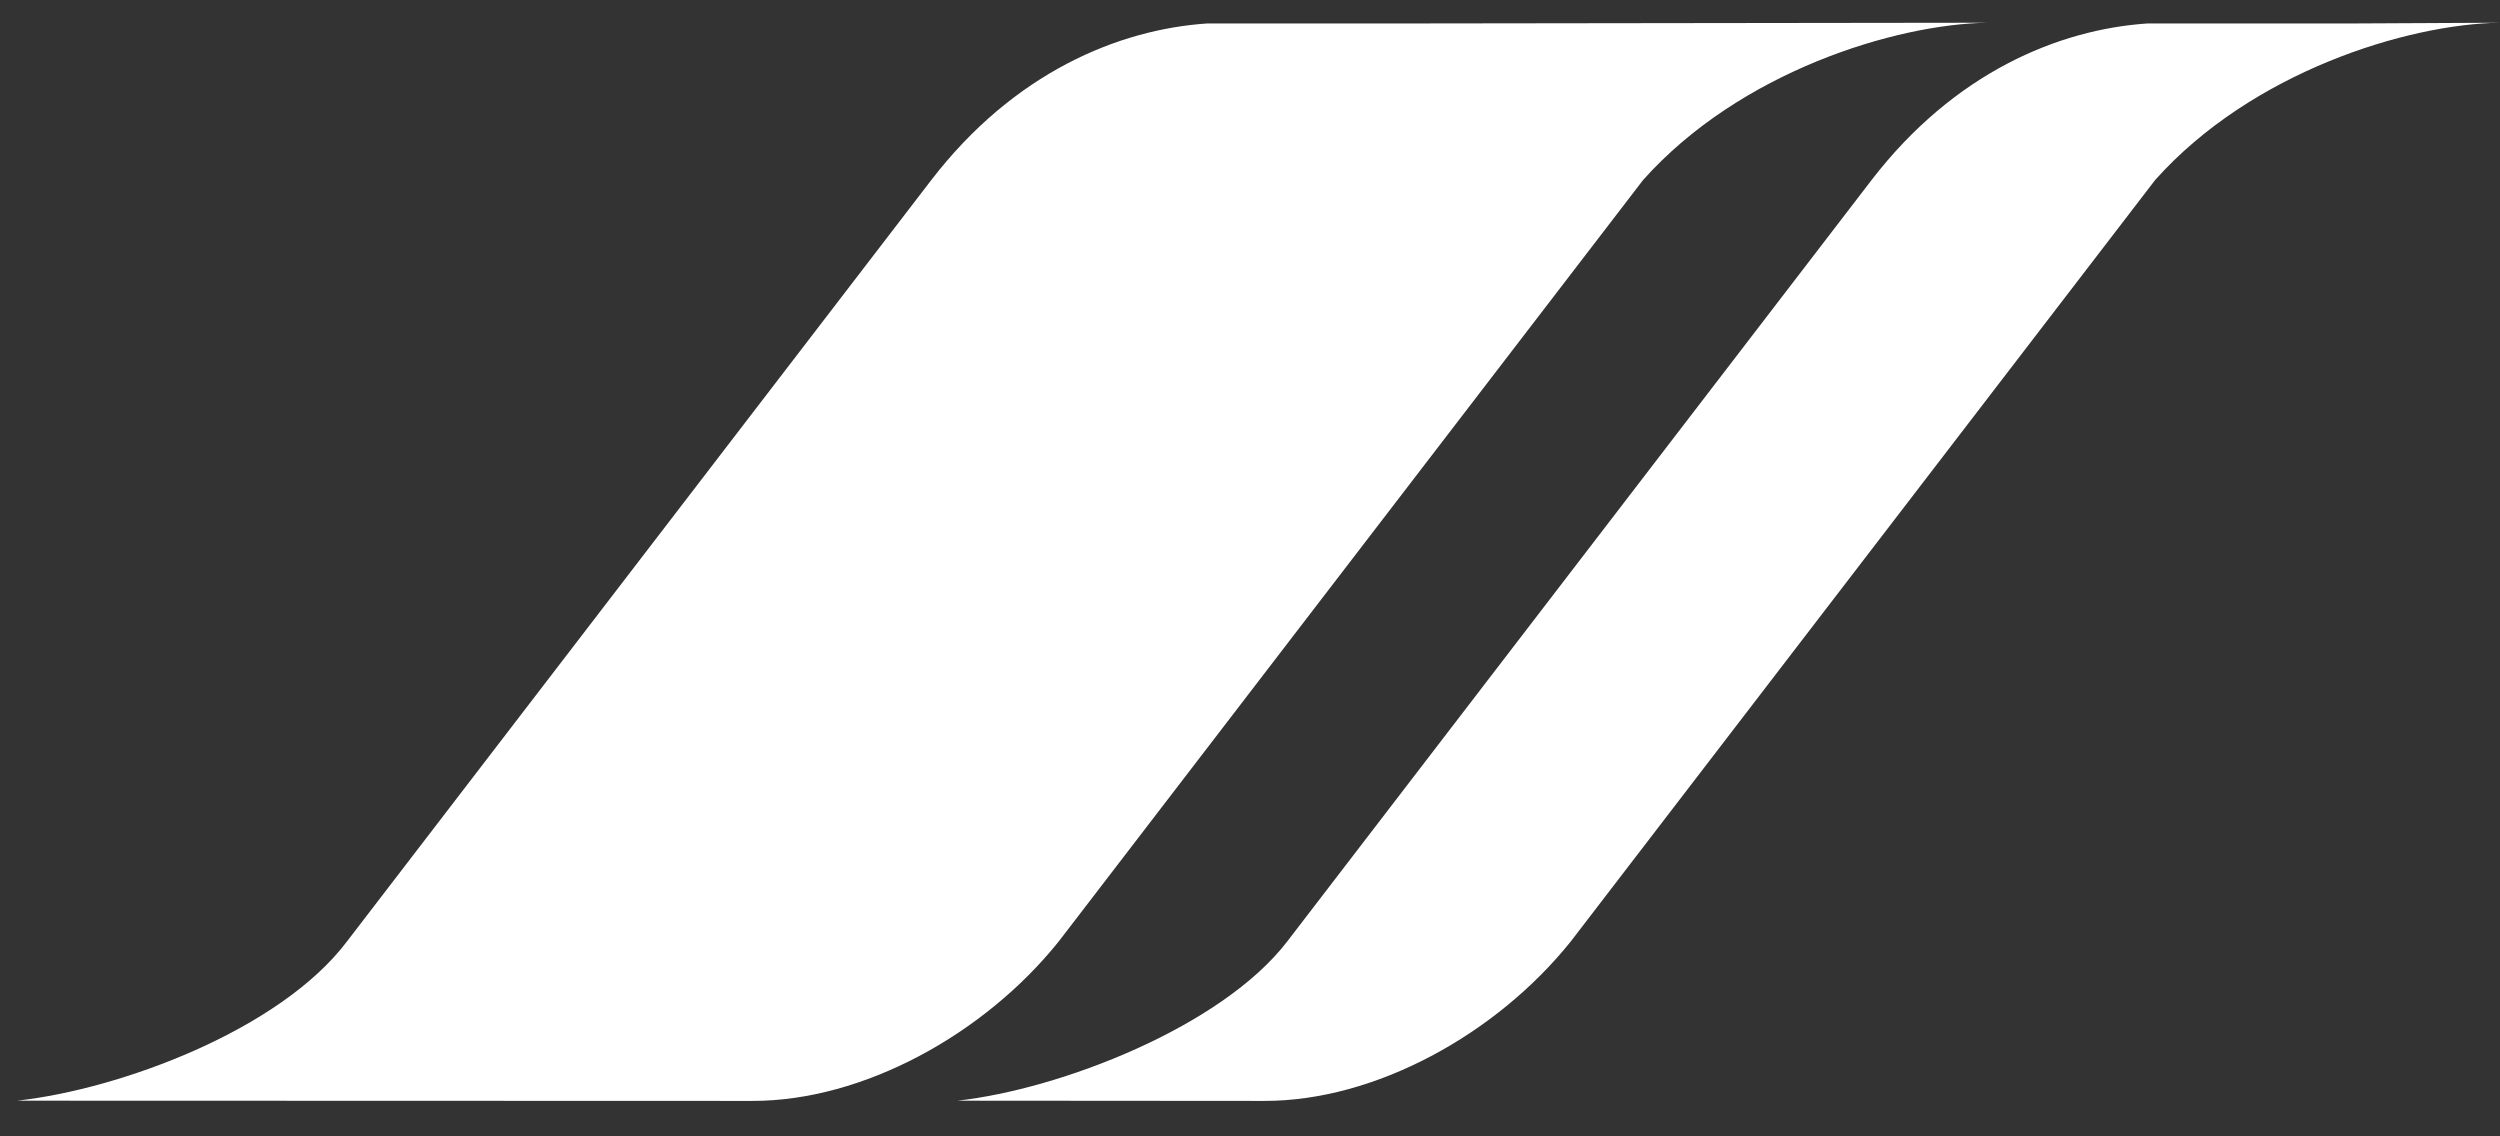
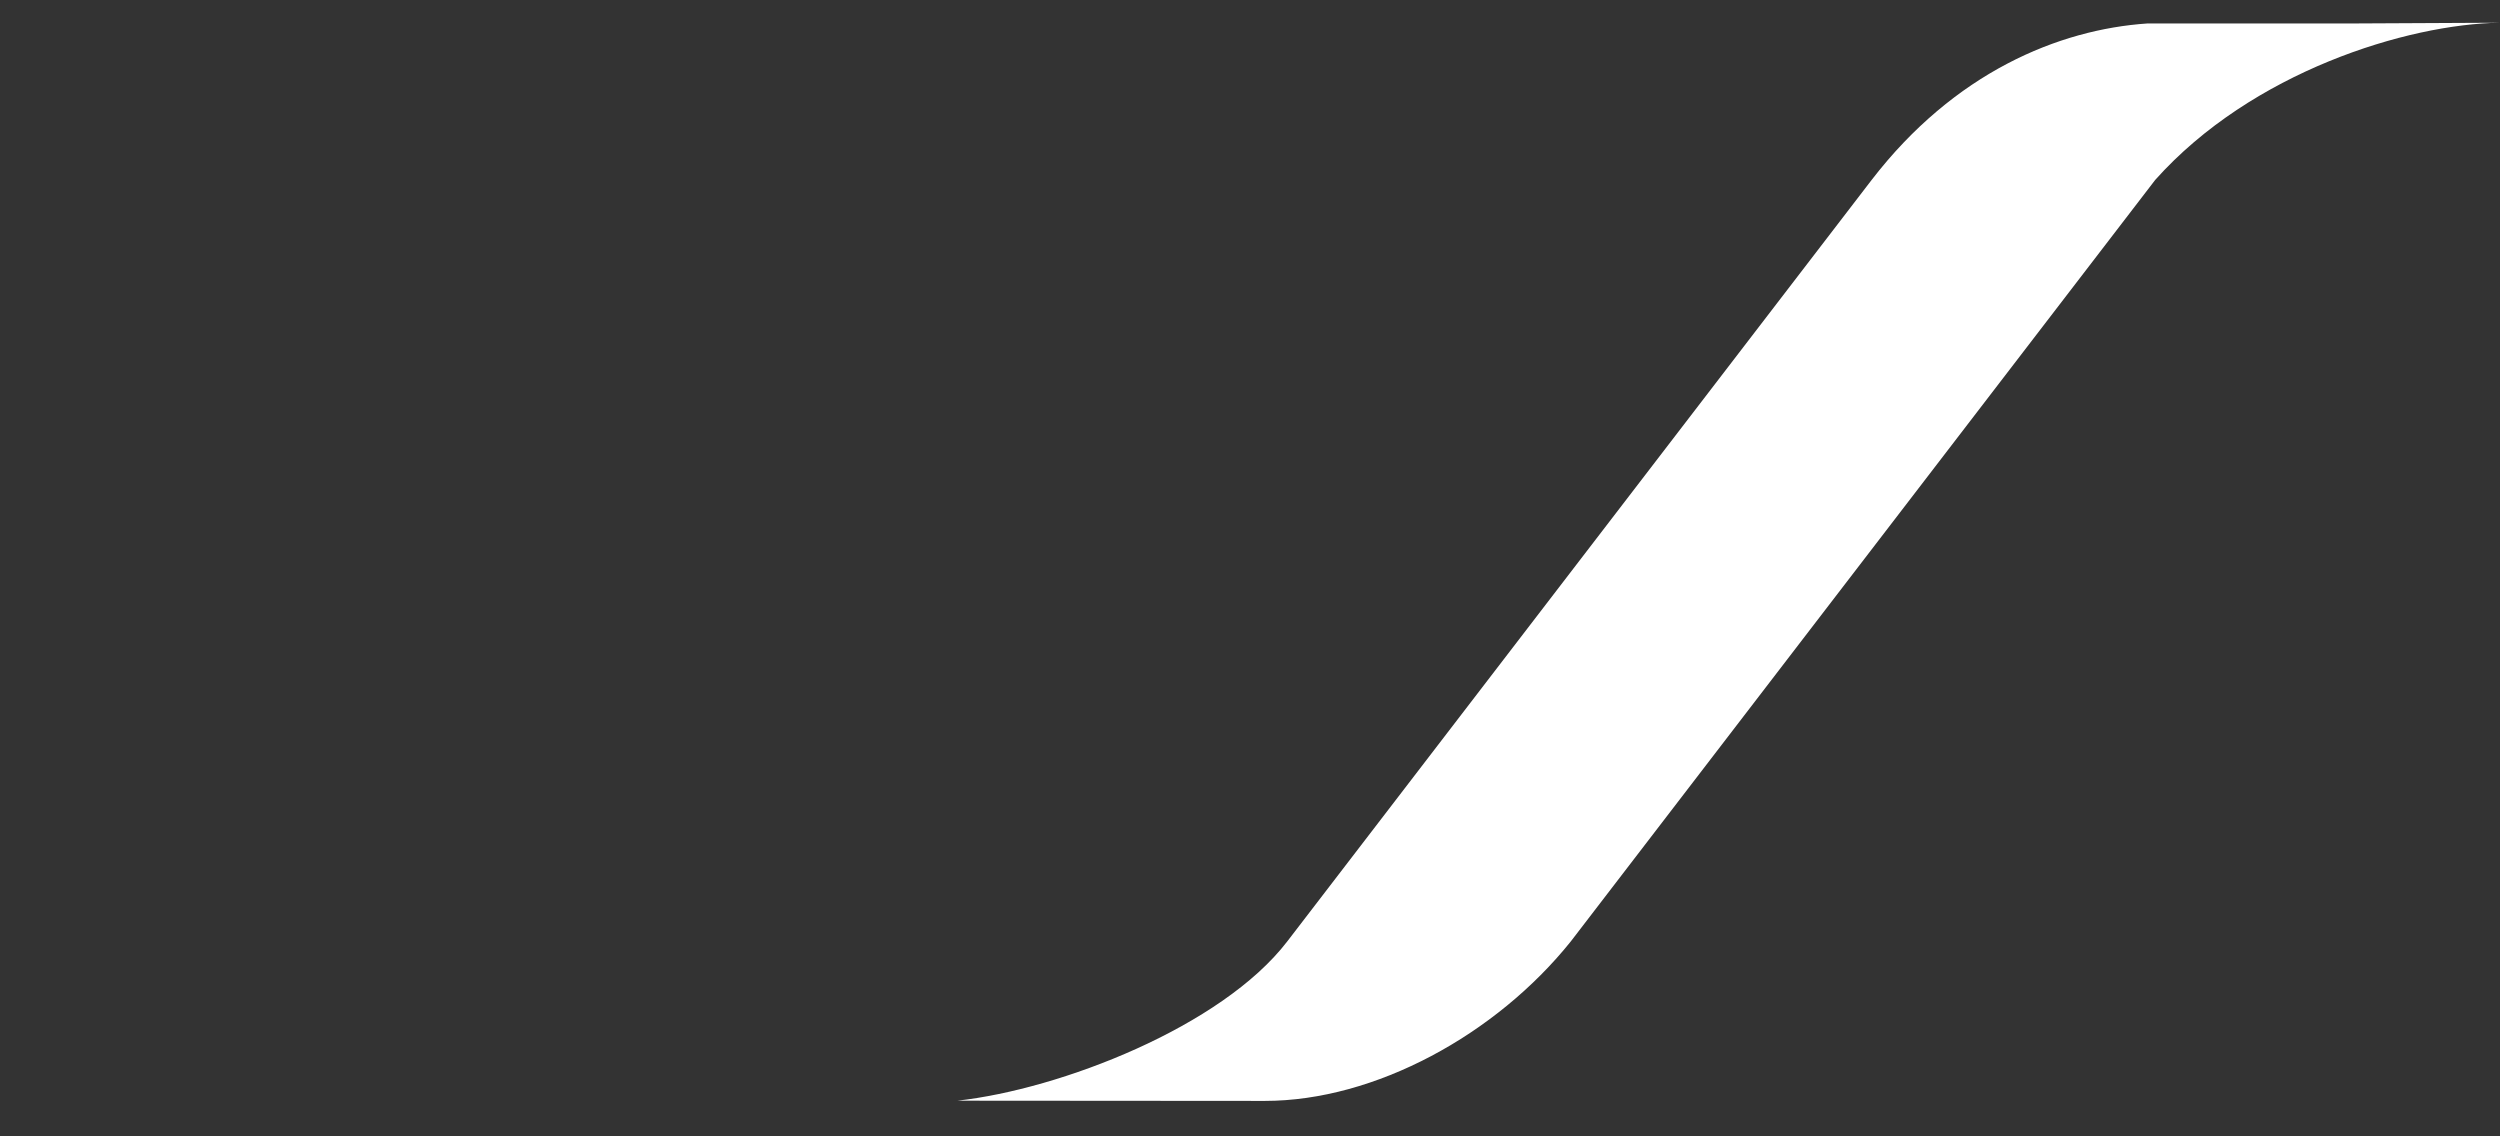
<svg xmlns="http://www.w3.org/2000/svg" width="55" height="25" viewBox="0 0 55 25" fill="none">
  <rect x="0" y="0" width="55" height="25" fill="#333333" stroke="none" />
-   <path d="M20.49 3.959C22.309 1.598 24.601 0.648 26.56 0.516H31.125L43.735 0.5C41.697 0.529 38.277 1.577 36.149 3.959L23.292 20.712C21.65 22.76 18.987 24.22 16.561 24.22C16.442 24.22 0.375 24.215 0.375 24.215C2.642 23.966 6.162 22.661 7.633 20.712L20.49 3.959Z" fill="#FFFFFF" />
  <path d="M41.176 3.959C42.995 1.598 45.286 0.648 47.246 0.516H51.811L55 0.5C52.962 0.529 49.542 1.577 47.414 3.959L34.557 20.712C32.915 22.76 30.252 24.22 27.826 24.22C27.707 24.22 21.061 24.215 21.061 24.215C23.327 23.966 26.878 22.589 28.319 20.712L41.176 3.959Z" fill="#FFFFFF" />
</svg>